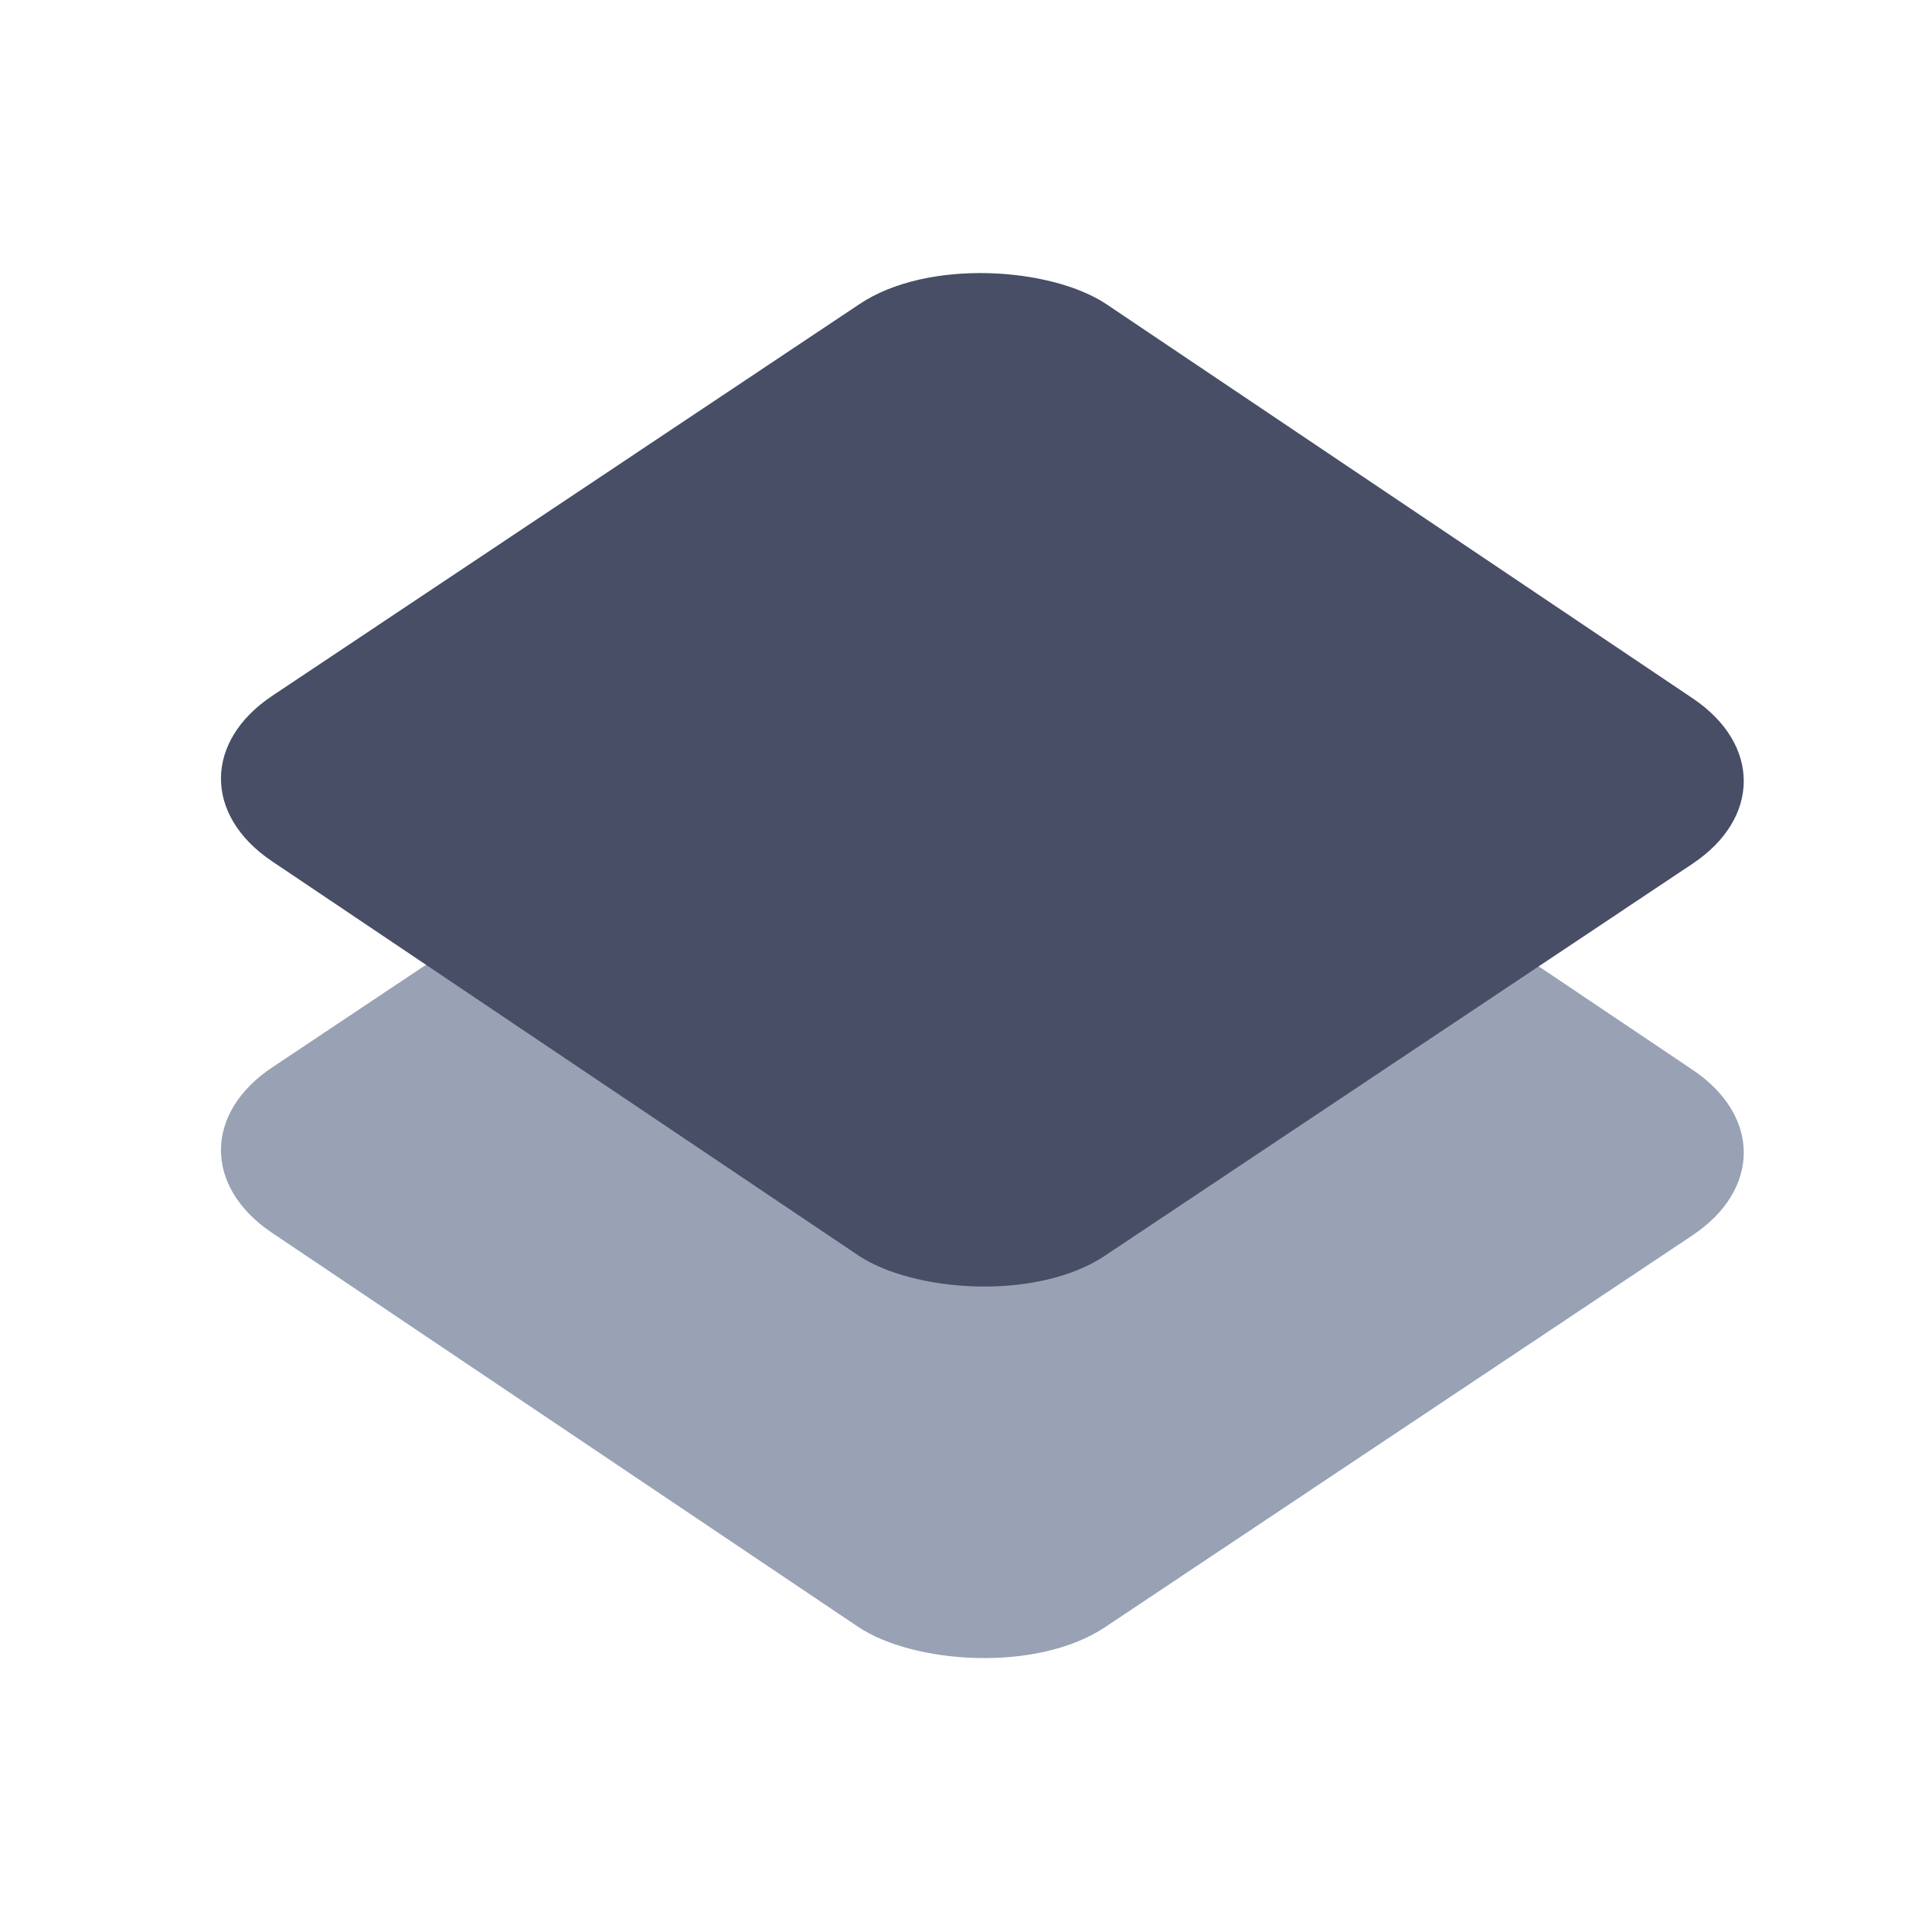
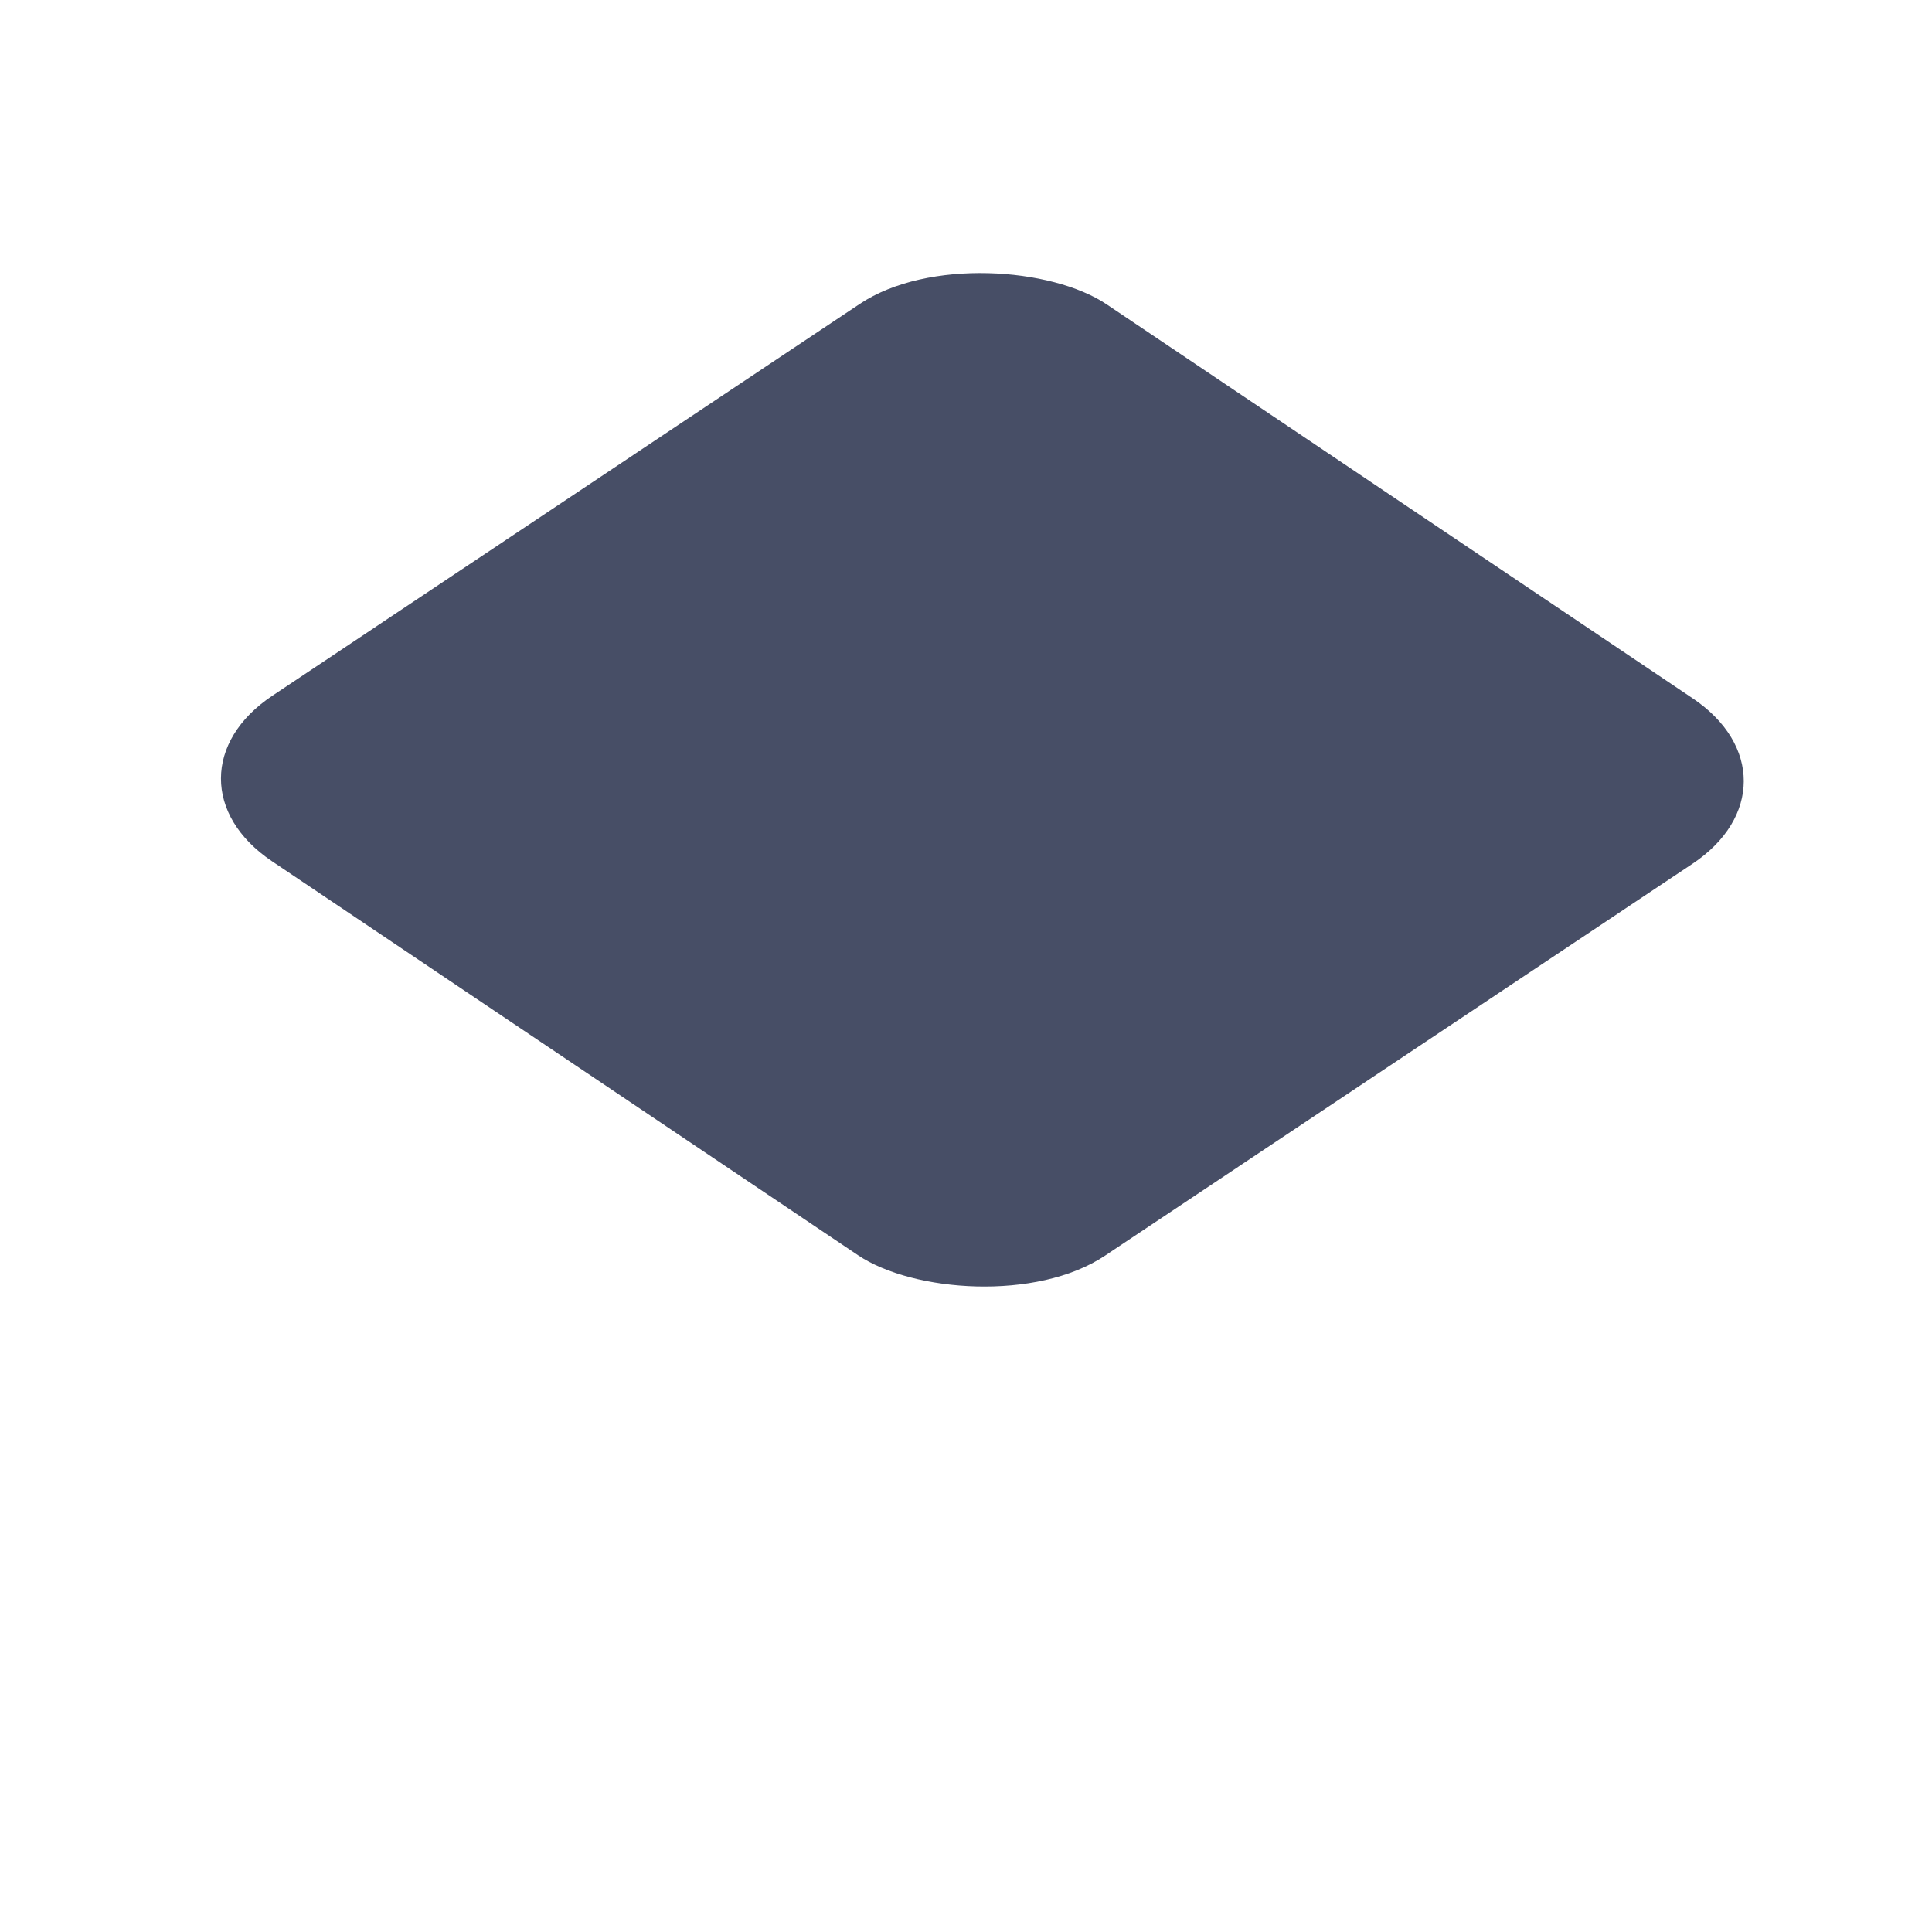
<svg xmlns="http://www.w3.org/2000/svg" width="26" height="26" viewBox="0 0 26 26" fill="none">
-   <rect width="13.502" height="13.502" rx="2" transform="matrix(0.832 -0.555 0.83 0.558 2 15.474)" fill="#99A1B5" />
  <rect width="13.502" height="13.502" rx="2" transform="matrix(0.832 -0.555 0.83 0.558 2 10.474)" fill="#474E66" />
</svg>